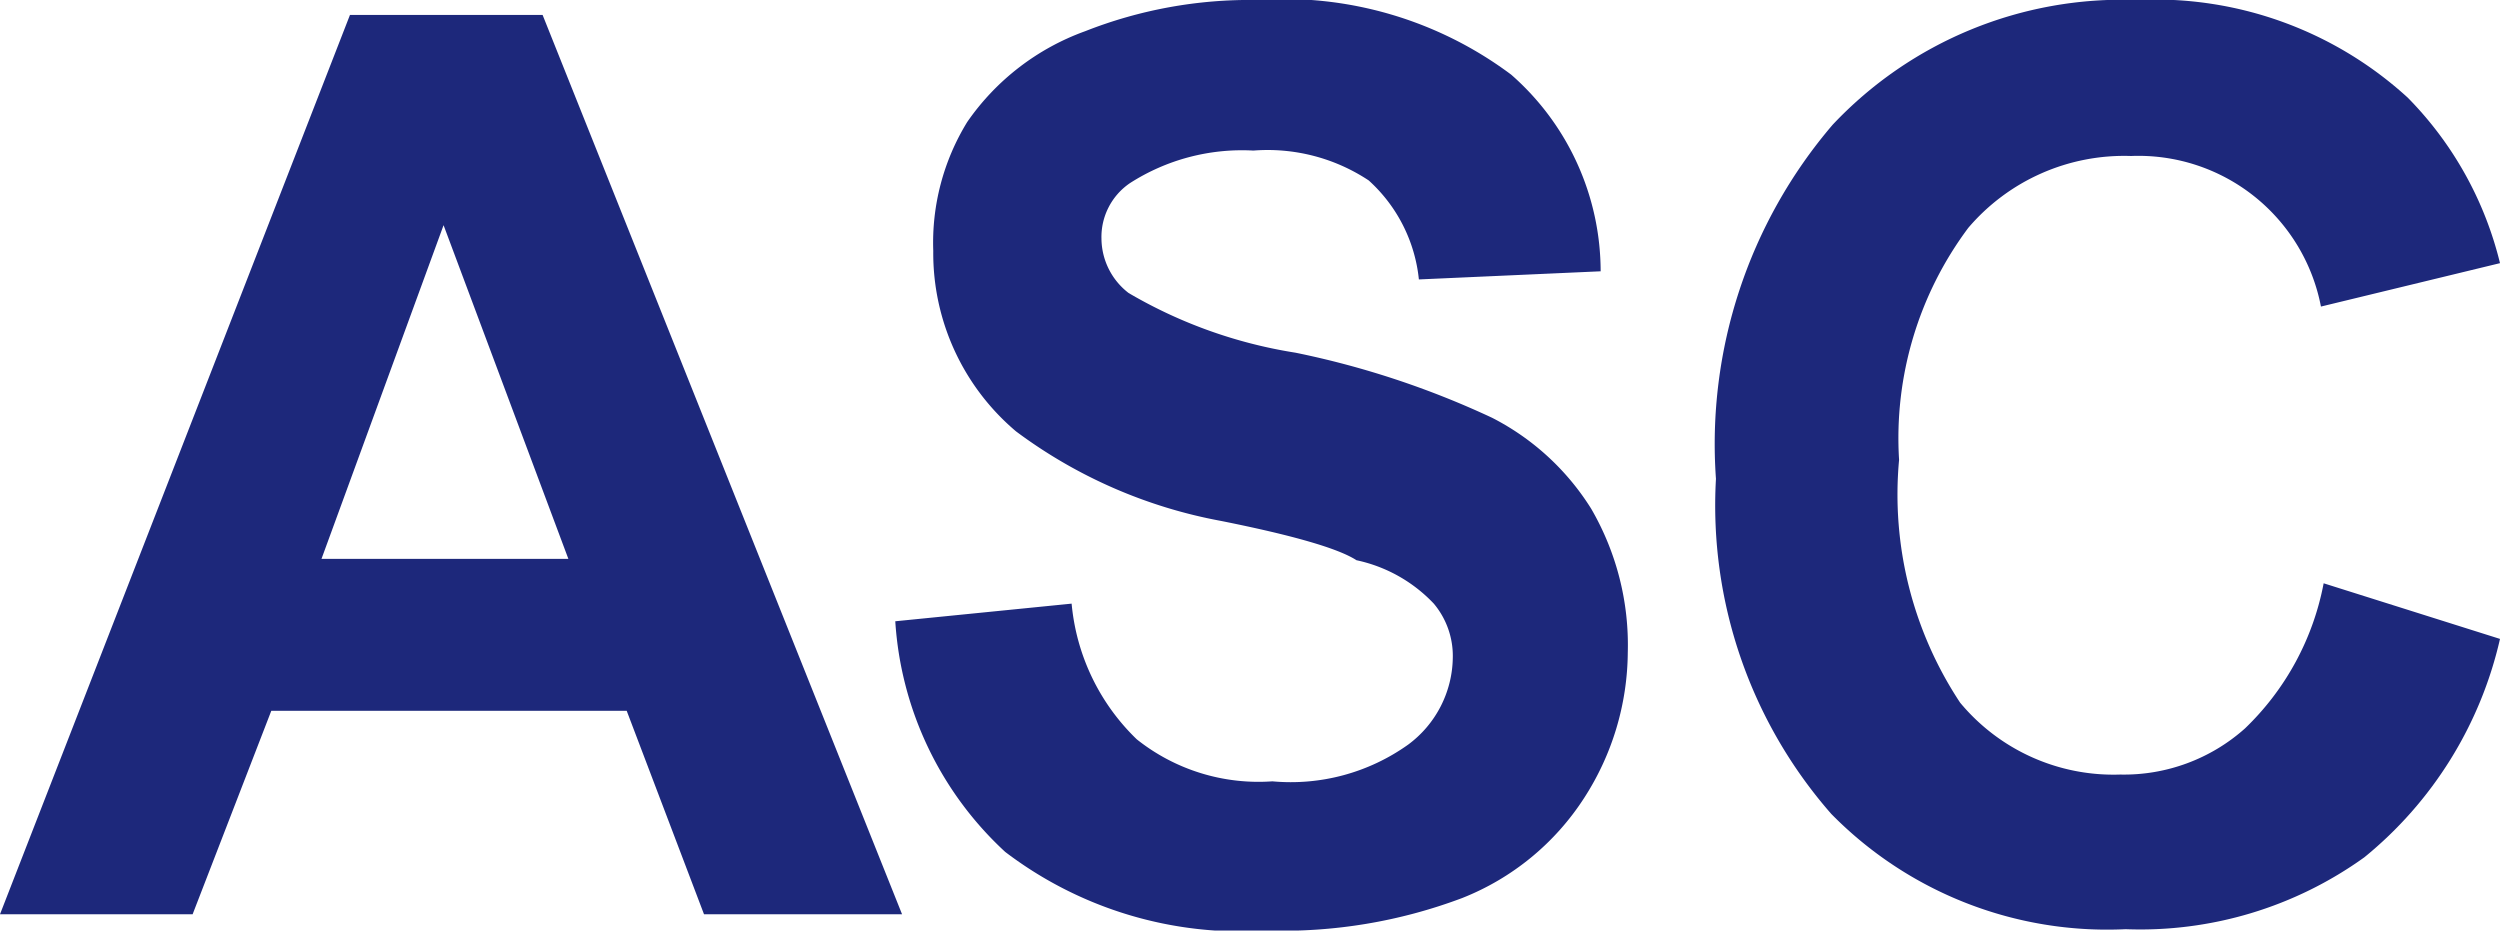
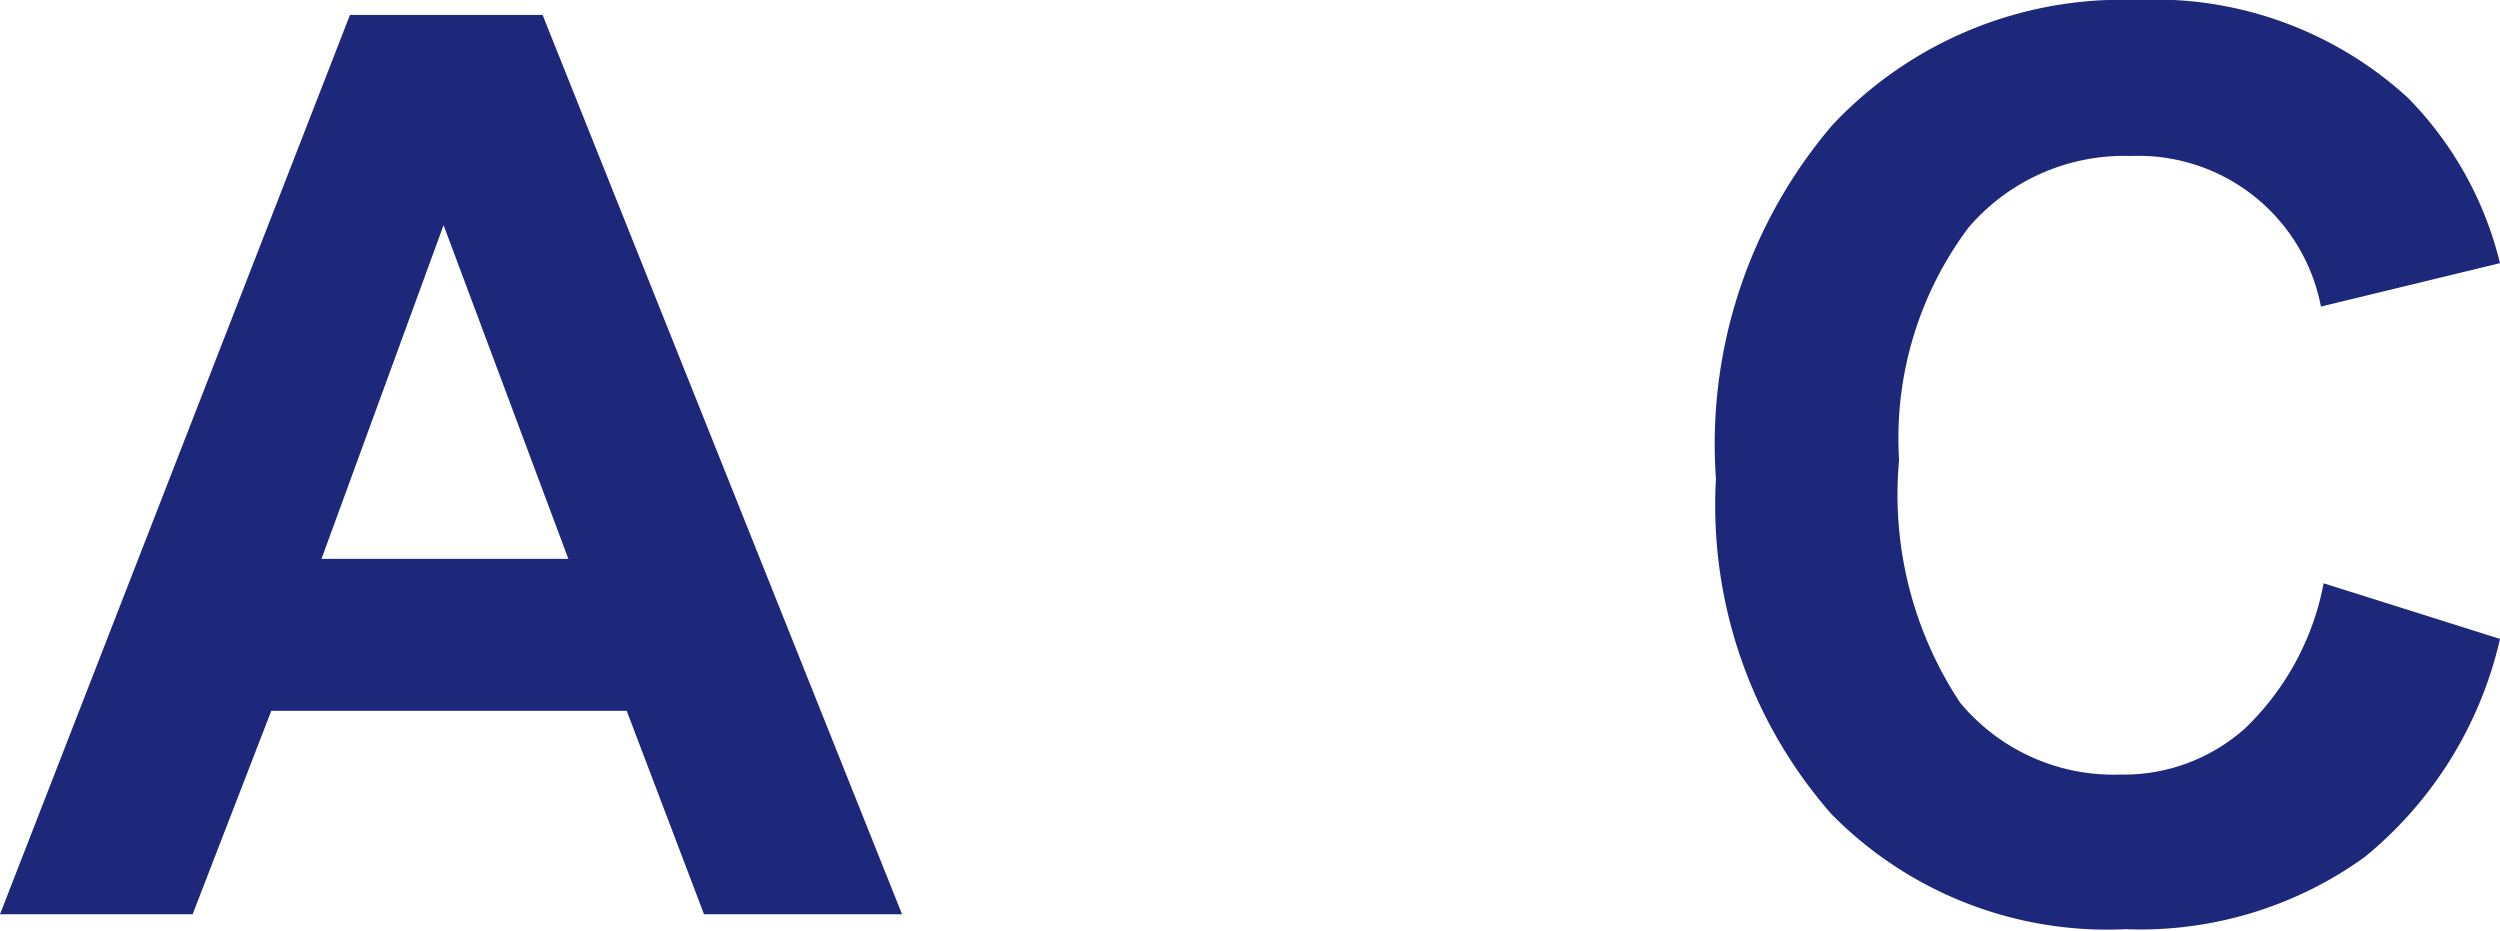
<svg xmlns="http://www.w3.org/2000/svg" viewBox="0 0 18.43 6.86">
  <defs>
    <style>.cls-1{fill:#1d287b;}</style>
  </defs>
  <title>symbolAsc</title>
  <g id="レイヤー_2" data-name="レイヤー 2">
    <g id="記号">
      <path class="cls-1" d="M6.65,6.74H5.19L4.62,5.24H2L1.42,6.74H0L2.58.11H4ZM4.19,4.12,3.27,1.66l-.9,2.46Z" />
-       <path class="cls-1" d="M6.6,4.58l1.3-.13a1.59,1.59,0,0,0,.48,1,1.44,1.44,0,0,0,1,.31,1.49,1.49,0,0,0,1-.27.81.81,0,0,0,.33-.64.6.6,0,0,0-.14-.4A1.1,1.1,0,0,0,10,4.13Q9.8,4,9,3.84a3.63,3.63,0,0,1-1.51-.66,1.72,1.72,0,0,1-.61-1.33A1.7,1.7,0,0,1,7.13.9,1.8,1.8,0,0,1,8,.23,3.31,3.31,0,0,1,9.26,0a2.8,2.8,0,0,1,1.88.55A1.93,1.93,0,0,1,11.8,2l-1.34.06a1.14,1.14,0,0,0-.37-.73,1.35,1.35,0,0,0-.85-.22,1.53,1.53,0,0,0-.91.24.48.48,0,0,0-.21.41.51.51,0,0,0,.2.4,3.51,3.51,0,0,0,1.23.44A6.48,6.48,0,0,1,11,3.08a1.86,1.86,0,0,1,.73.67A2,2,0,0,1,12,4.81a2,2,0,0,1-.32,1.07,1.9,1.9,0,0,1-.9.74,3.76,3.76,0,0,1-1.44.24,2.87,2.87,0,0,1-1.93-.58A2.53,2.53,0,0,1,6.6,4.58Z" />
      <path class="cls-1" d="M17.13,4.3l1.3.41a2.91,2.91,0,0,1-1,1.61,2.83,2.83,0,0,1-1.76.53A2.85,2.85,0,0,1,13.5,6a3.45,3.45,0,0,1-.85-2.47A3.62,3.62,0,0,1,13.51.92,2.93,2.93,0,0,1,15.75,0a2.76,2.76,0,0,1,2,.72,2.62,2.62,0,0,1,.68,1.22l-1.32.32a1.37,1.37,0,0,0-1.4-1.11,1.51,1.51,0,0,0-1.2.53A2.59,2.59,0,0,0,14,3.39a2.78,2.78,0,0,0,.45,1.79,1.47,1.47,0,0,0,1.18.53,1.34,1.34,0,0,0,.92-.34A2,2,0,0,0,17.13,4.3Z" />
    </g>
  </g>
</svg>